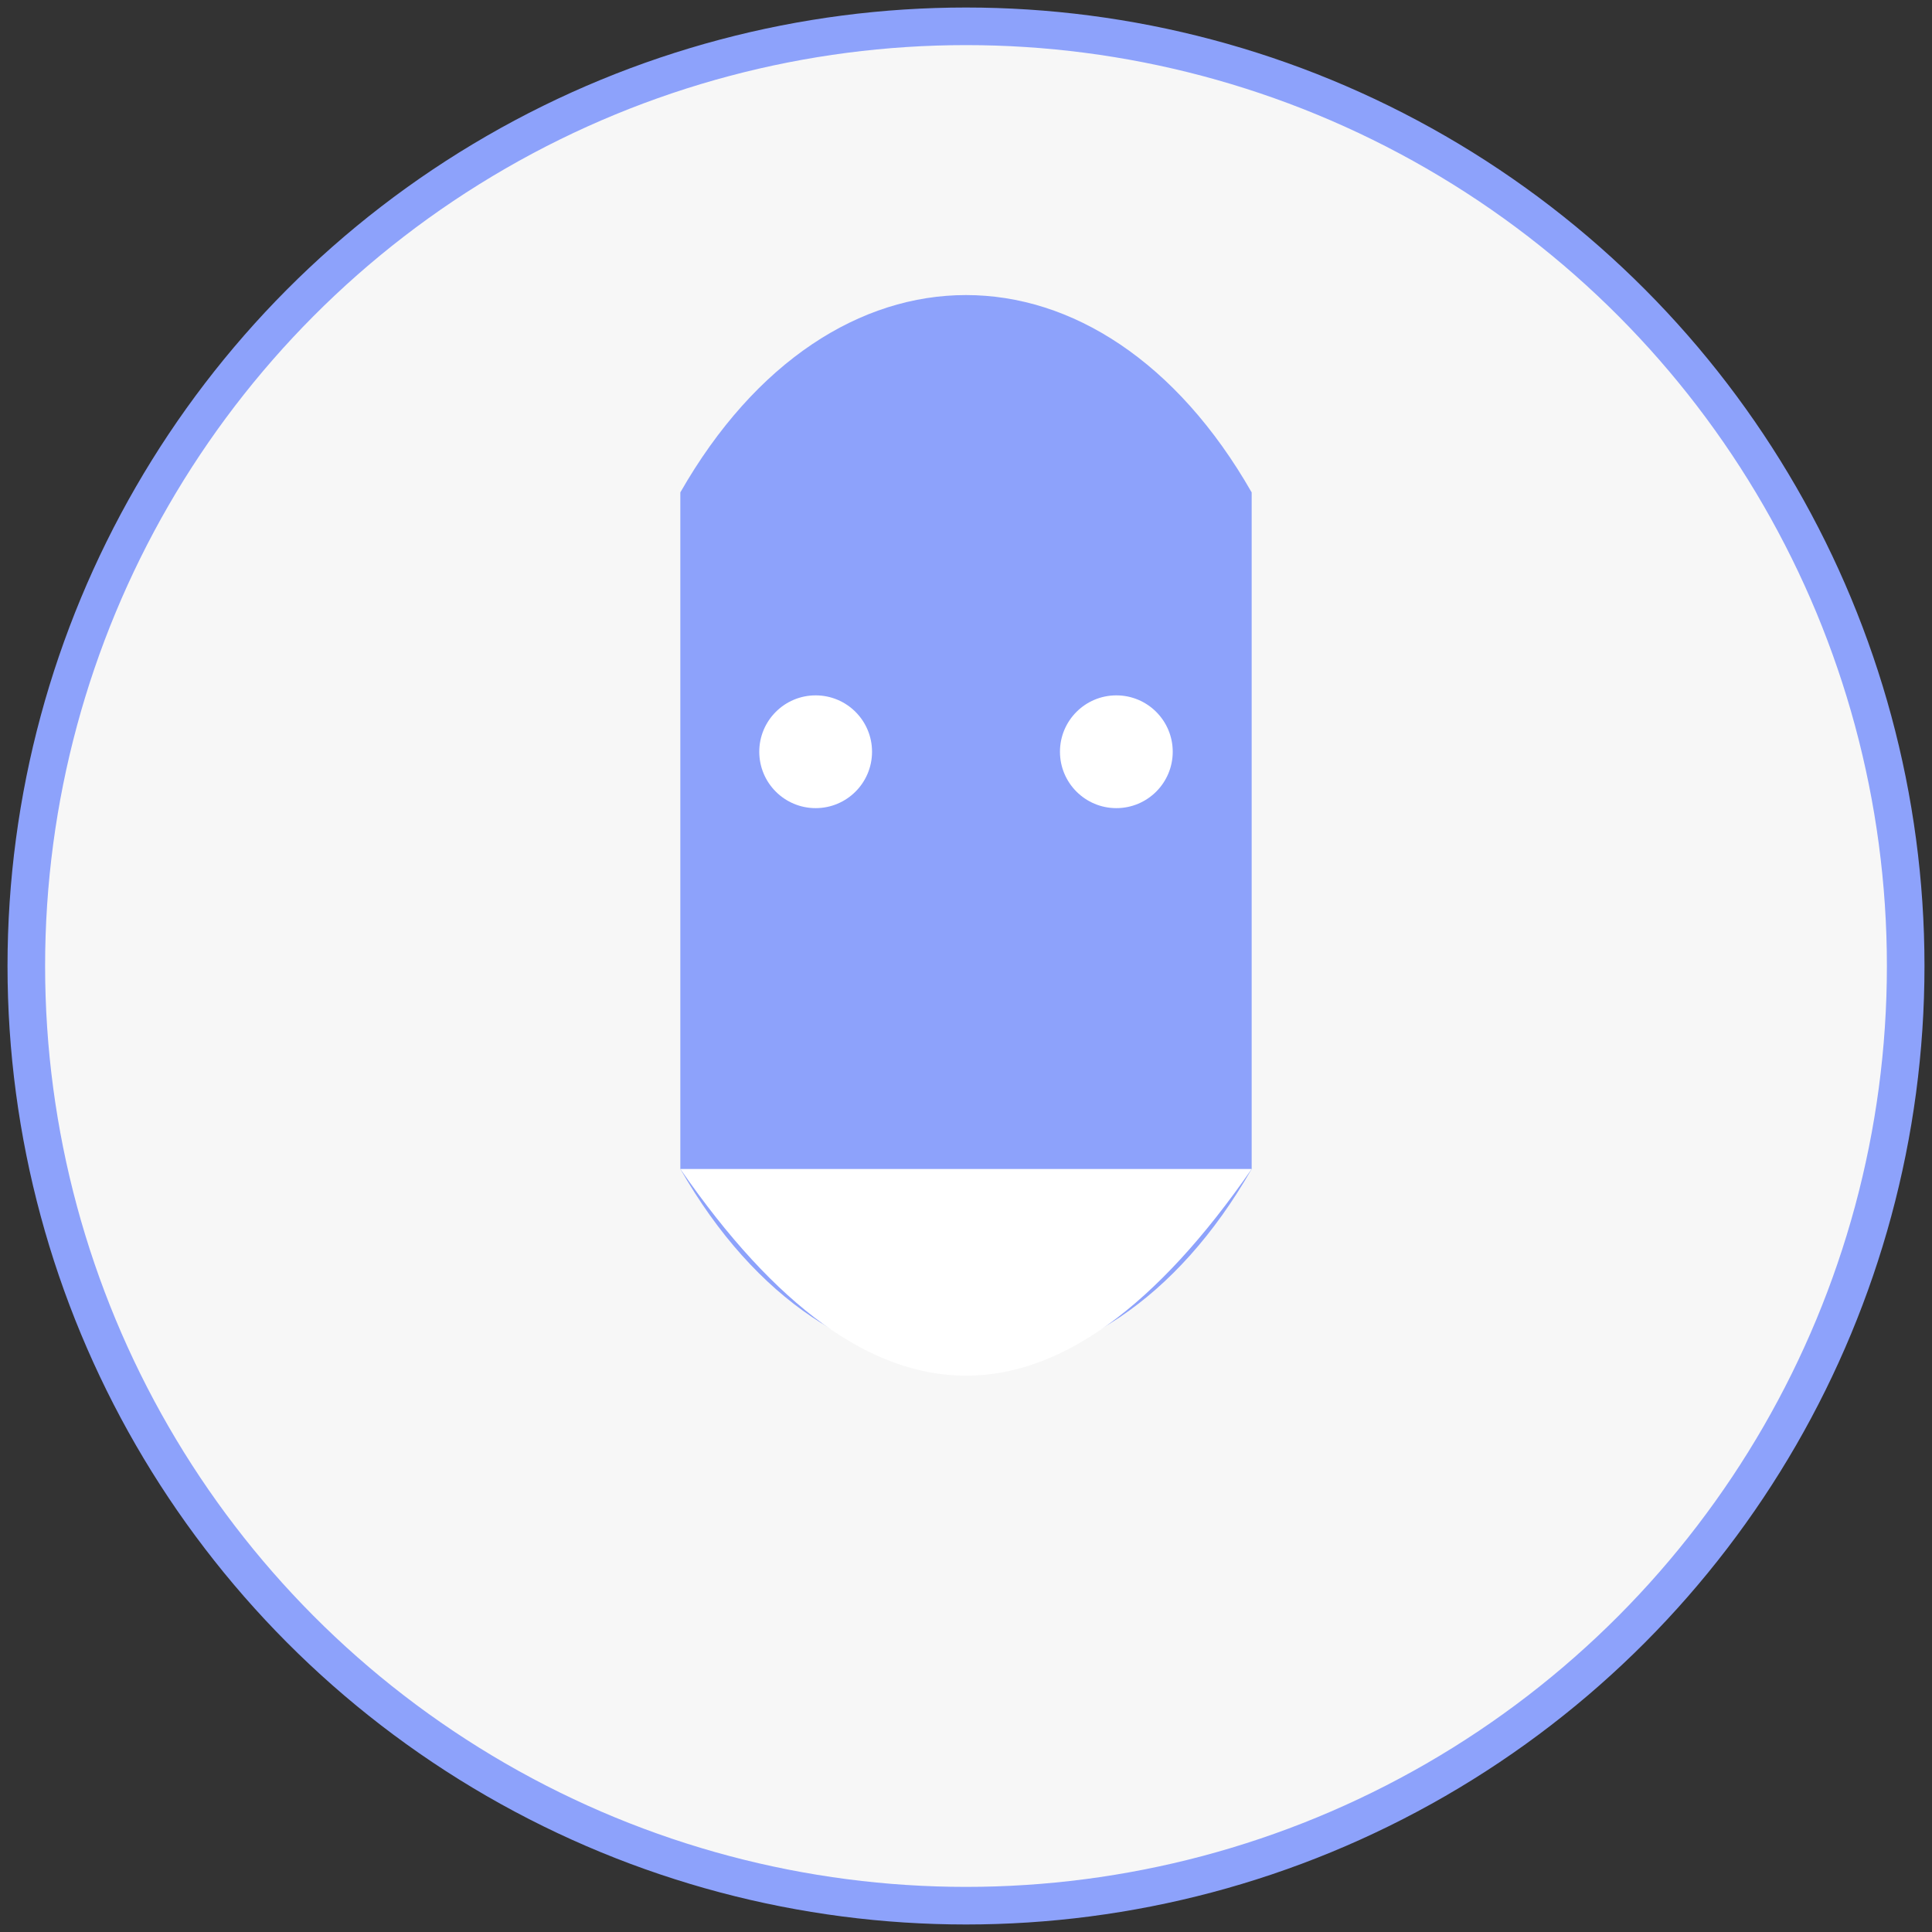
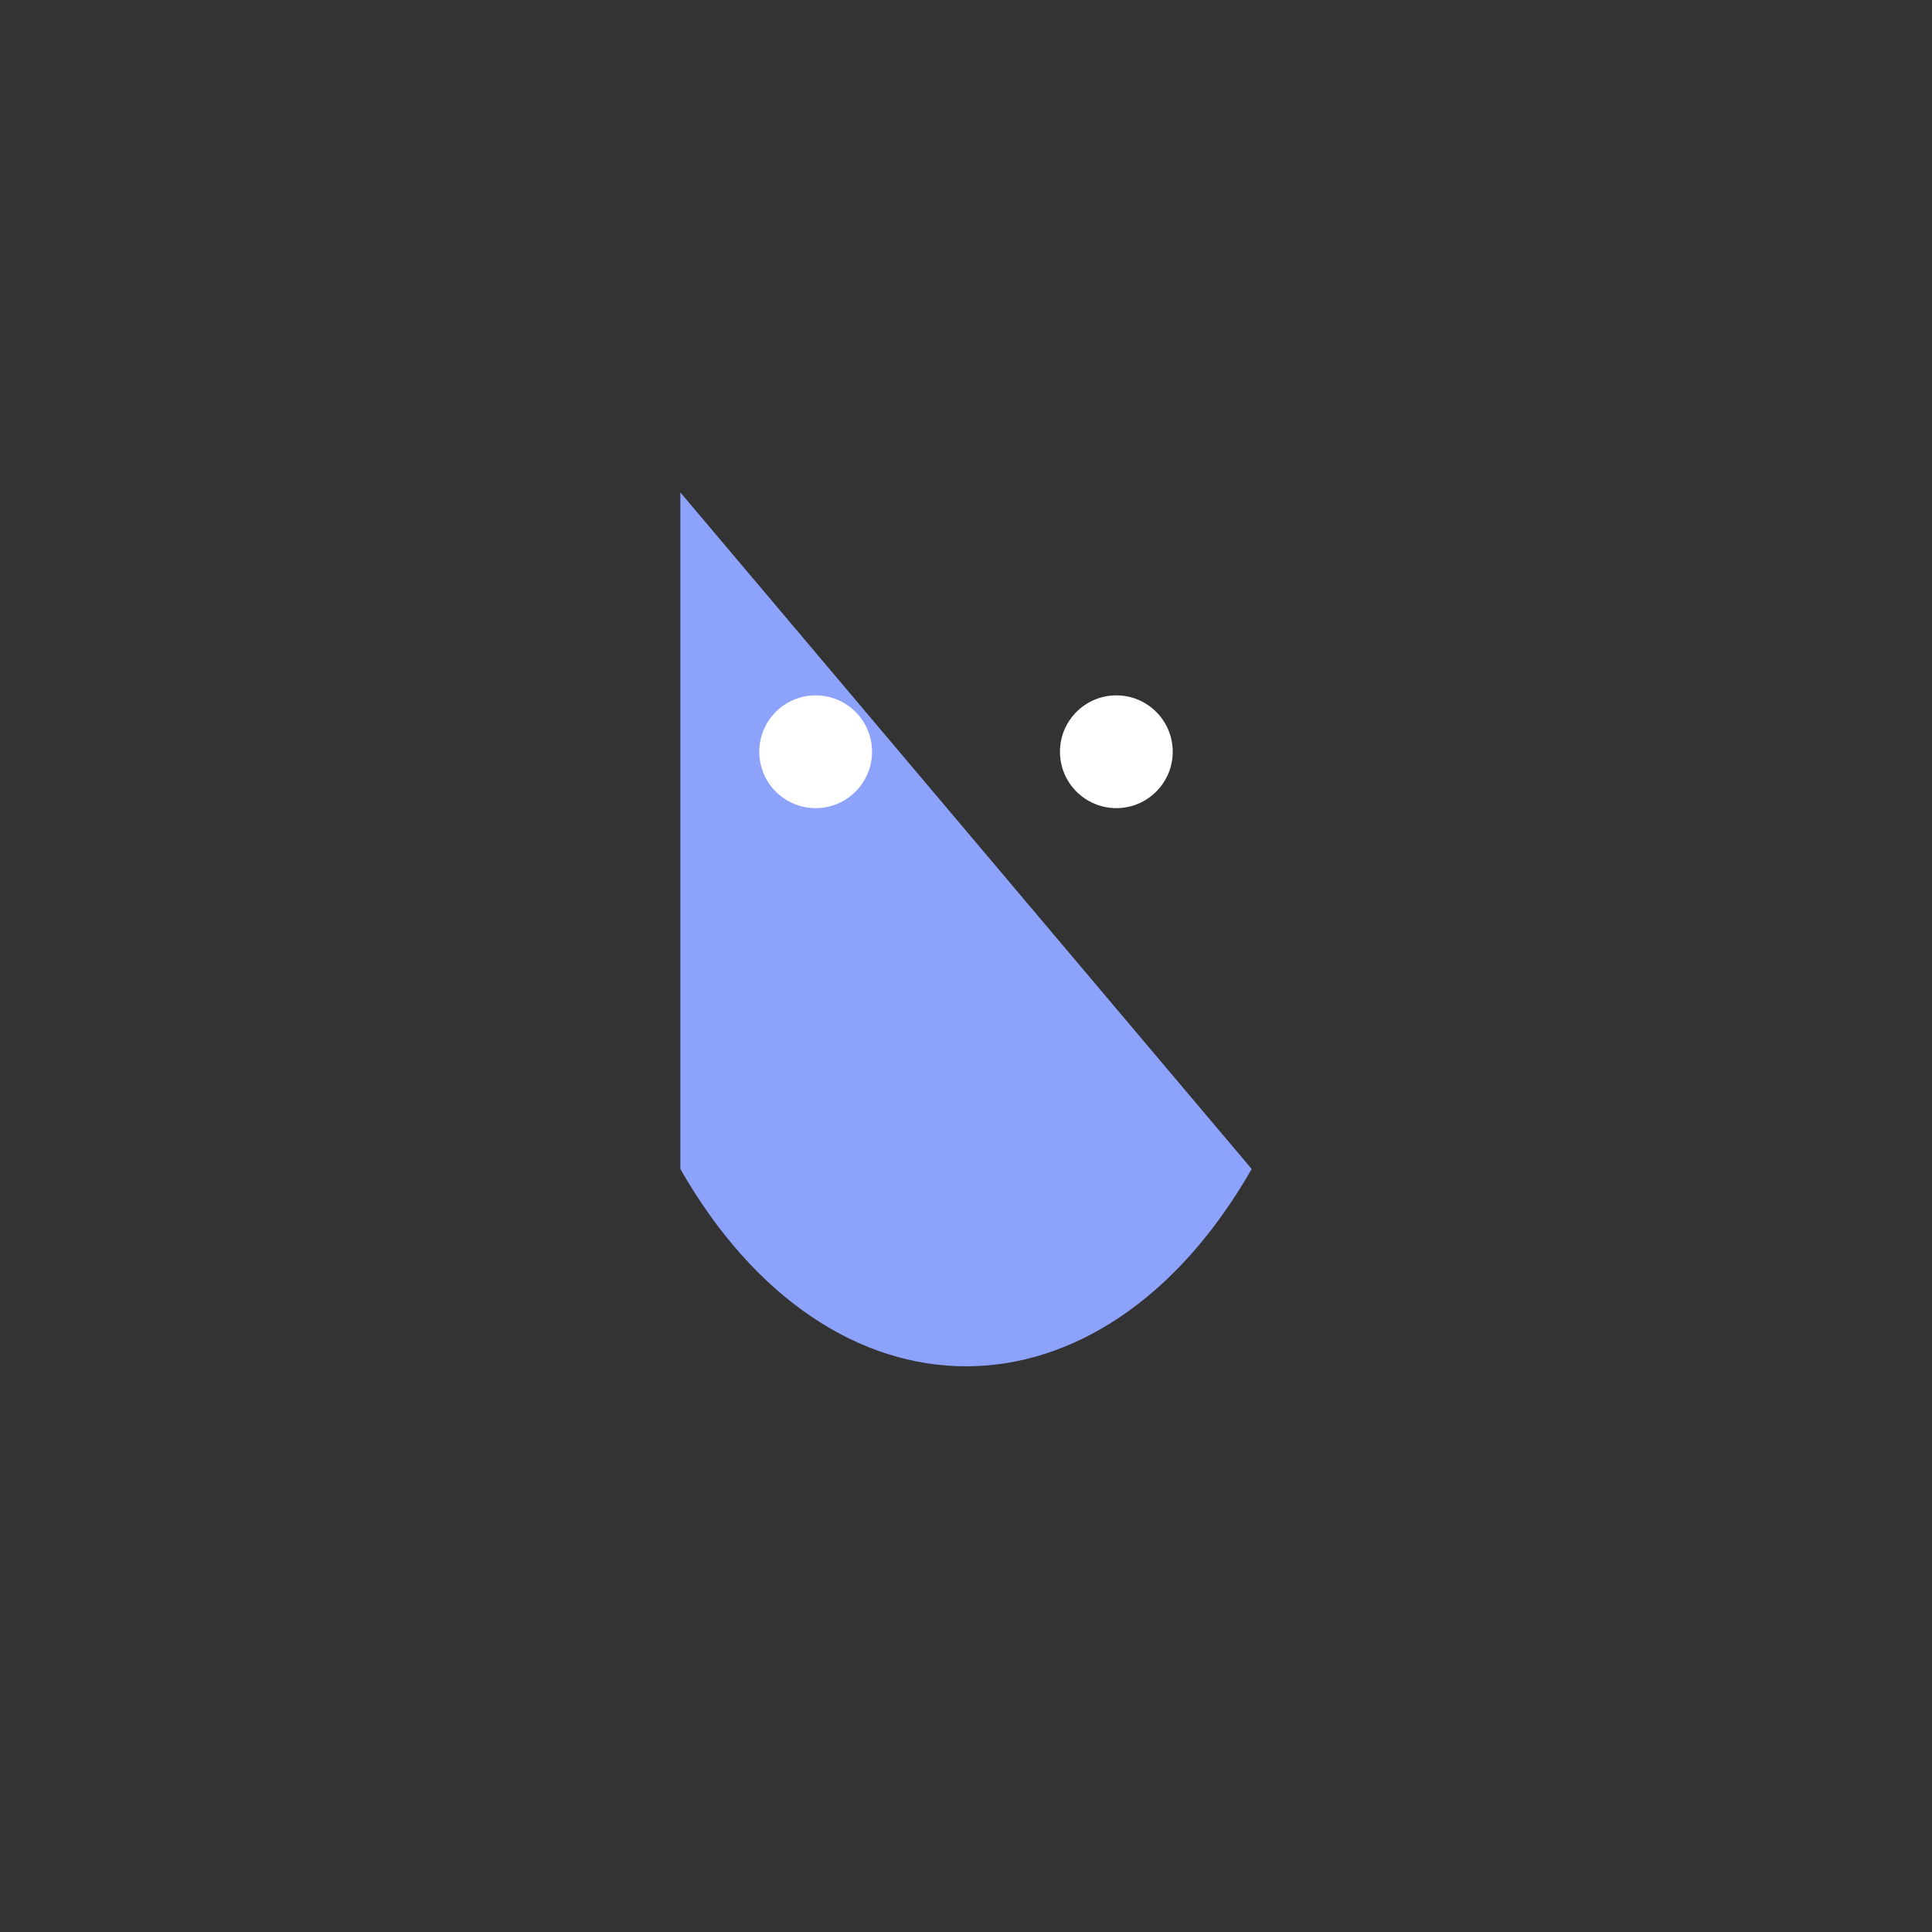
<svg xmlns="http://www.w3.org/2000/svg" width="200" height="200" viewBox="0 0 514 514">
  <rect x="0" y="0" width="514" height="514" fill="#333333" stroke="none" />
-   <circle cx="257" cy="257" r="250" fill="#f7f7f7" stroke="#8da2fb" stroke-width="10" />
-   <path d="M181,131 C221,61 293,61 333,131 L333,311 C293,381 221,381 181,311Z" fill="#8da2fb" />
+   <path d="M181,131 L333,311 C293,381 221,381 181,311Z" fill="#8da2fb" />
  <circle cx="217" cy="200" r="15" fill="#ffffff" />
  <circle cx="297" cy="200" r="15" fill="#ffffff" />
-   <path d="M181,311 Q257,421 333,311Z" fill="#ffffff" />
</svg>